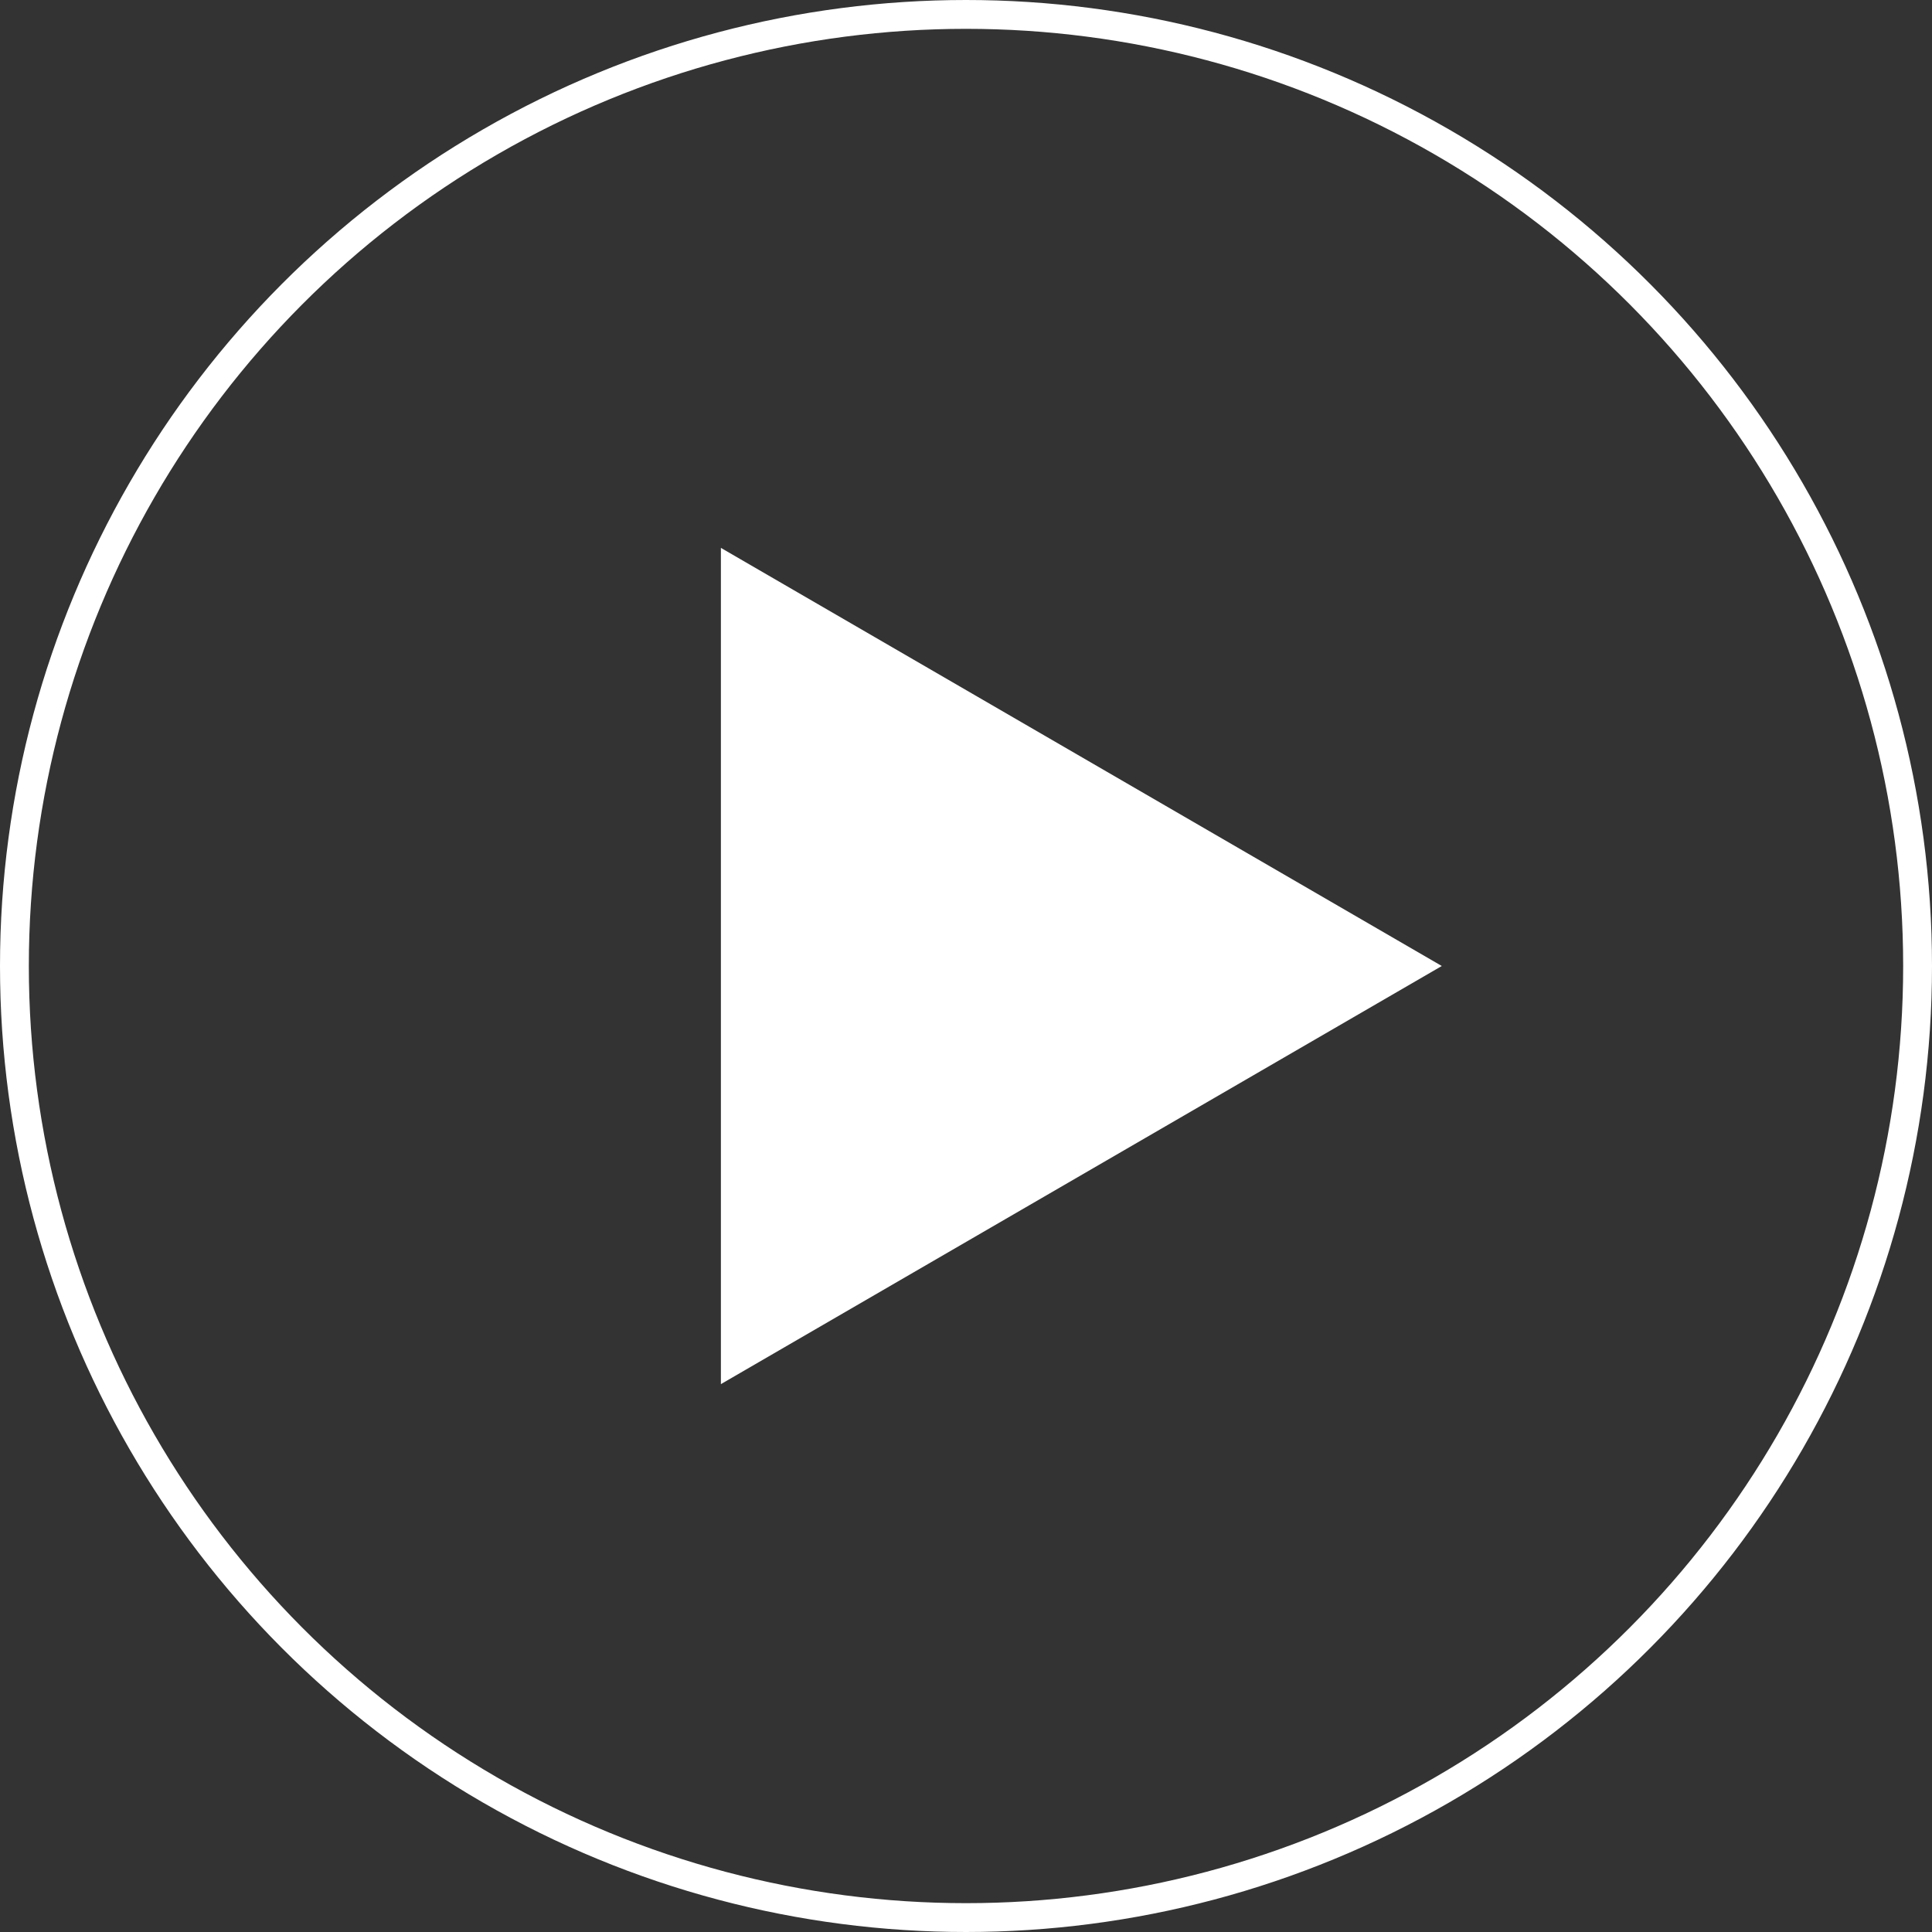
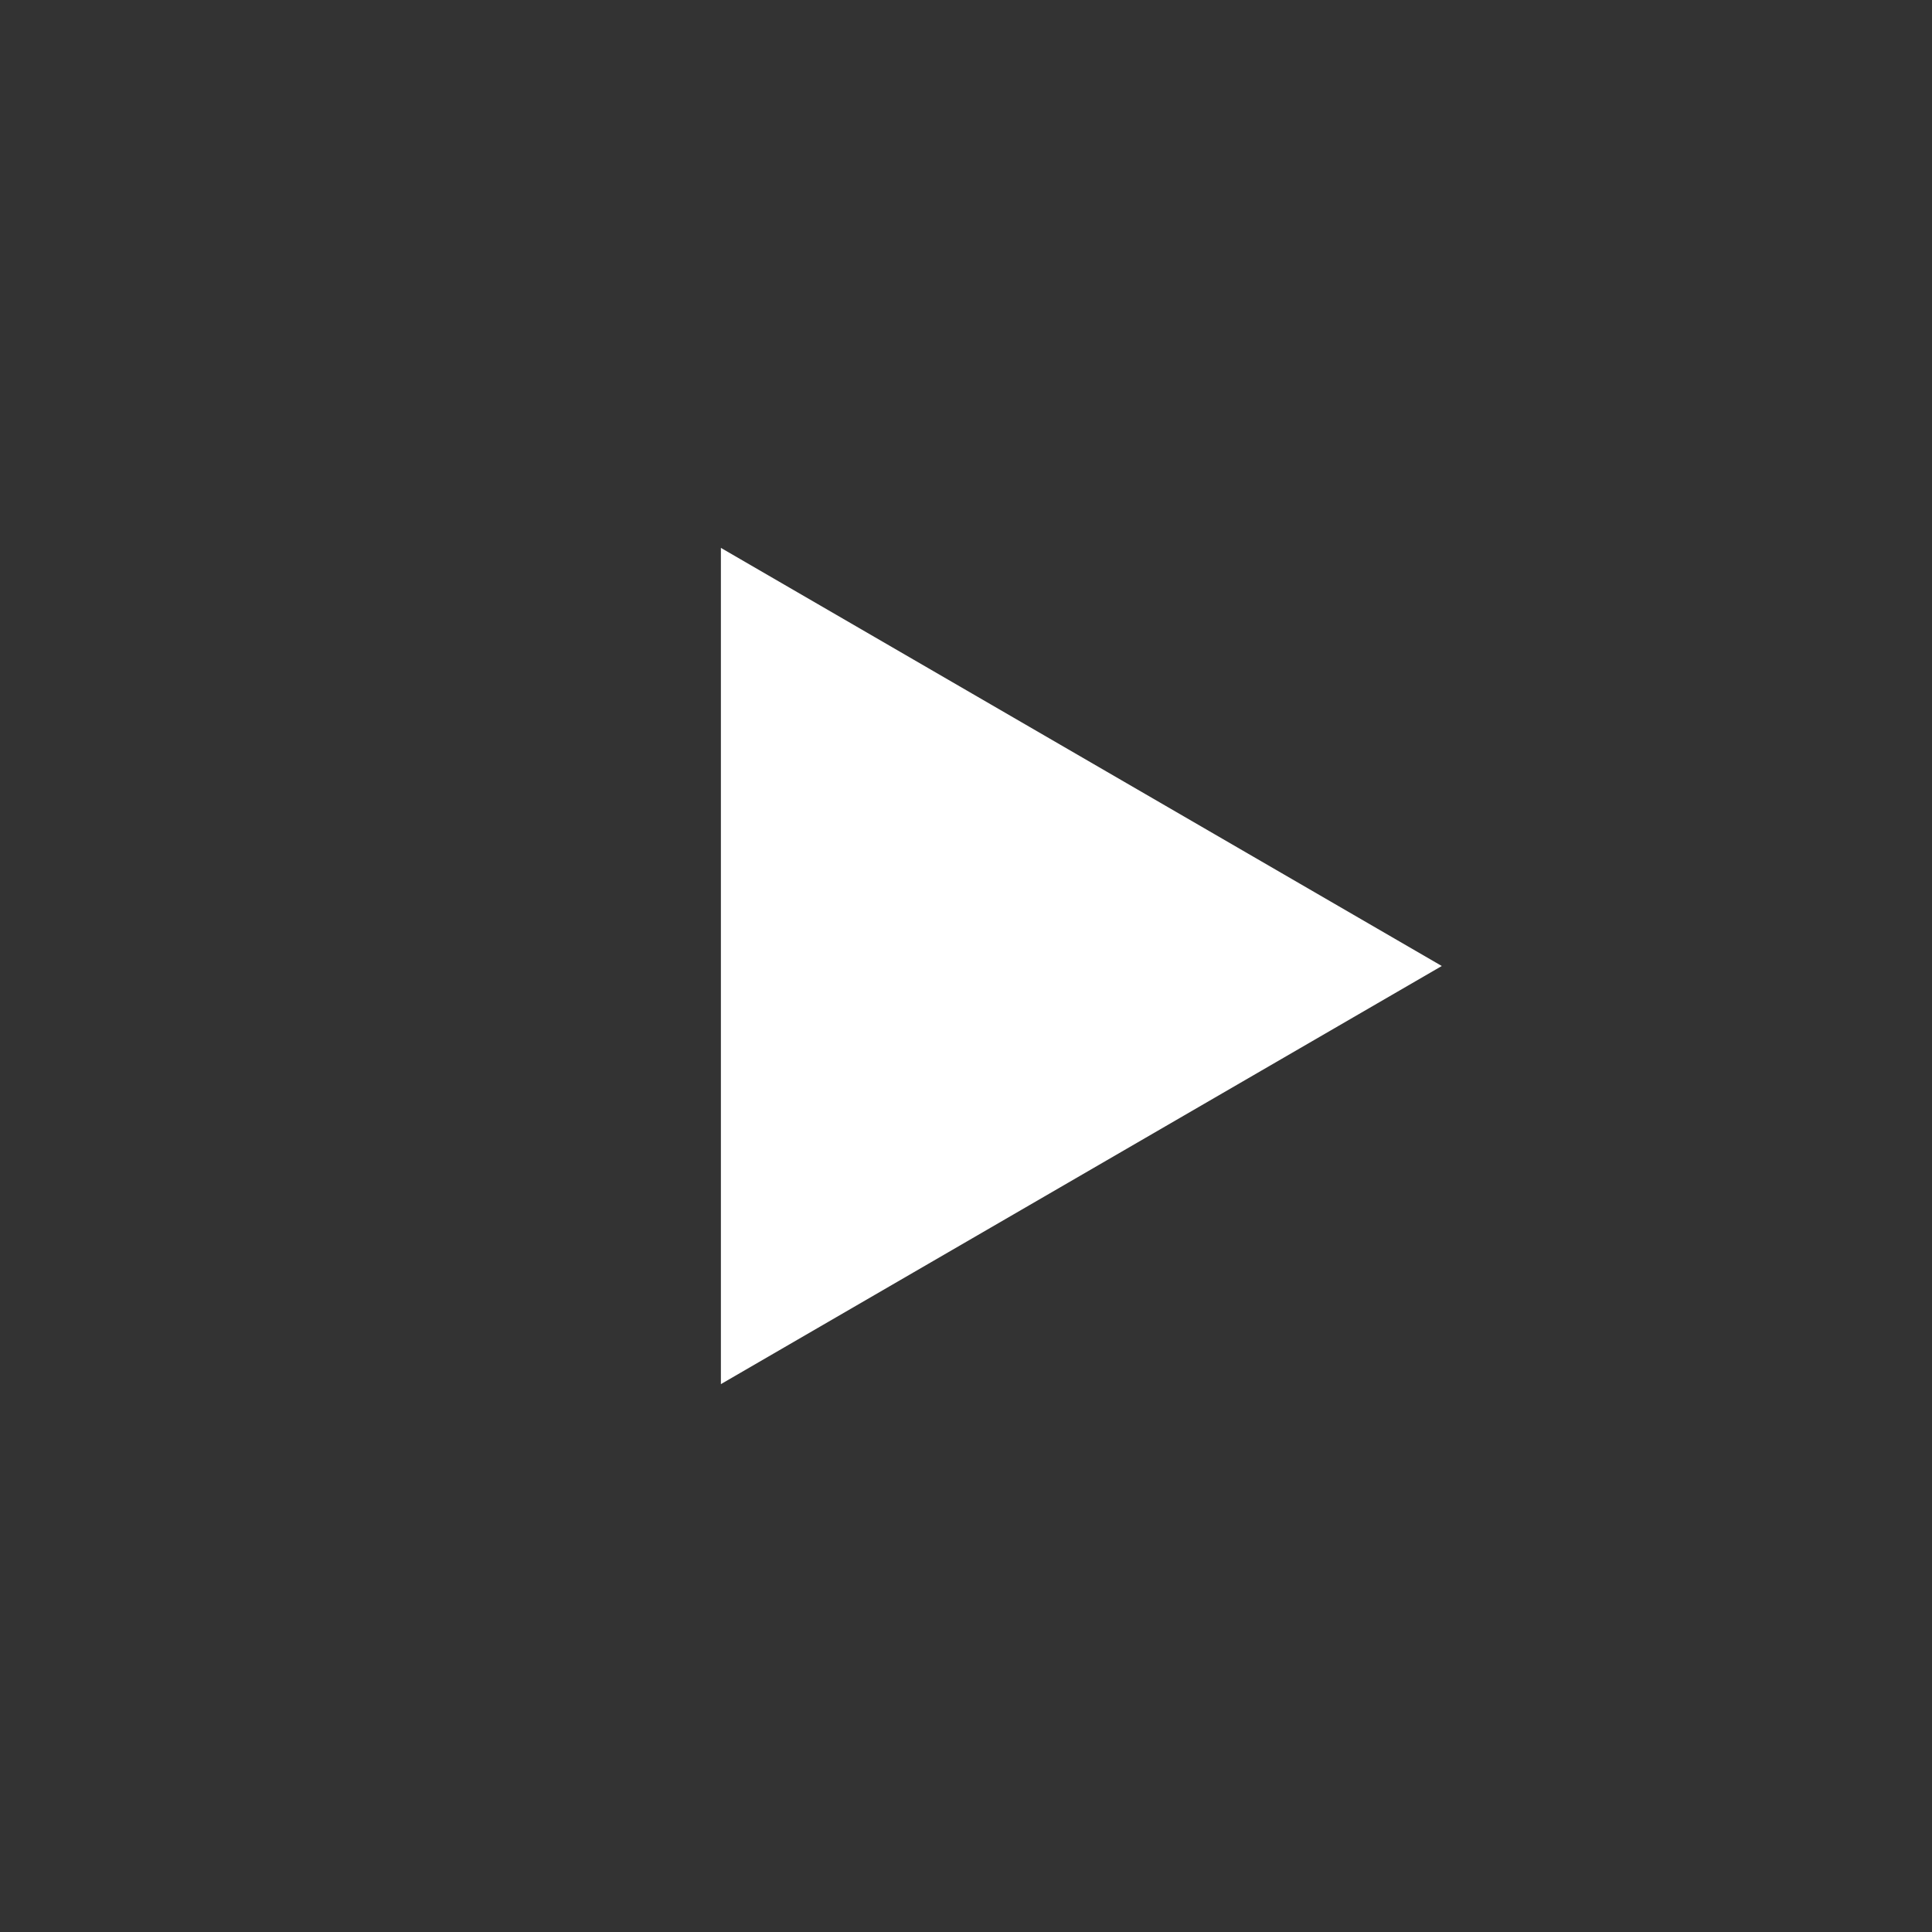
<svg xmlns="http://www.w3.org/2000/svg" width="67" height="67" viewBox="0 0 67 67">
  <rect x="0" y="0" width="67" height="67" fill="#333333" stroke="none" />
  <g id="play_mark" transform="translate(-274 -667)">
    <path id="多角形_2" data-name="多角形 2" d="M14.5,0,29,25H0Z" transform="translate(324 686) rotate(90)" fill="#fff" />
    <g id="楕円形_261" data-name="楕円形 261" transform="translate(274 667)" fill="none" stroke="#fff" stroke-width="1">
-       <circle cx="33.5" cy="33.5" r="33.5" stroke="none" />
-       <circle cx="33.5" cy="33.5" r="33" fill="none" />
-     </g>
+       </g>
  </g>
</svg>